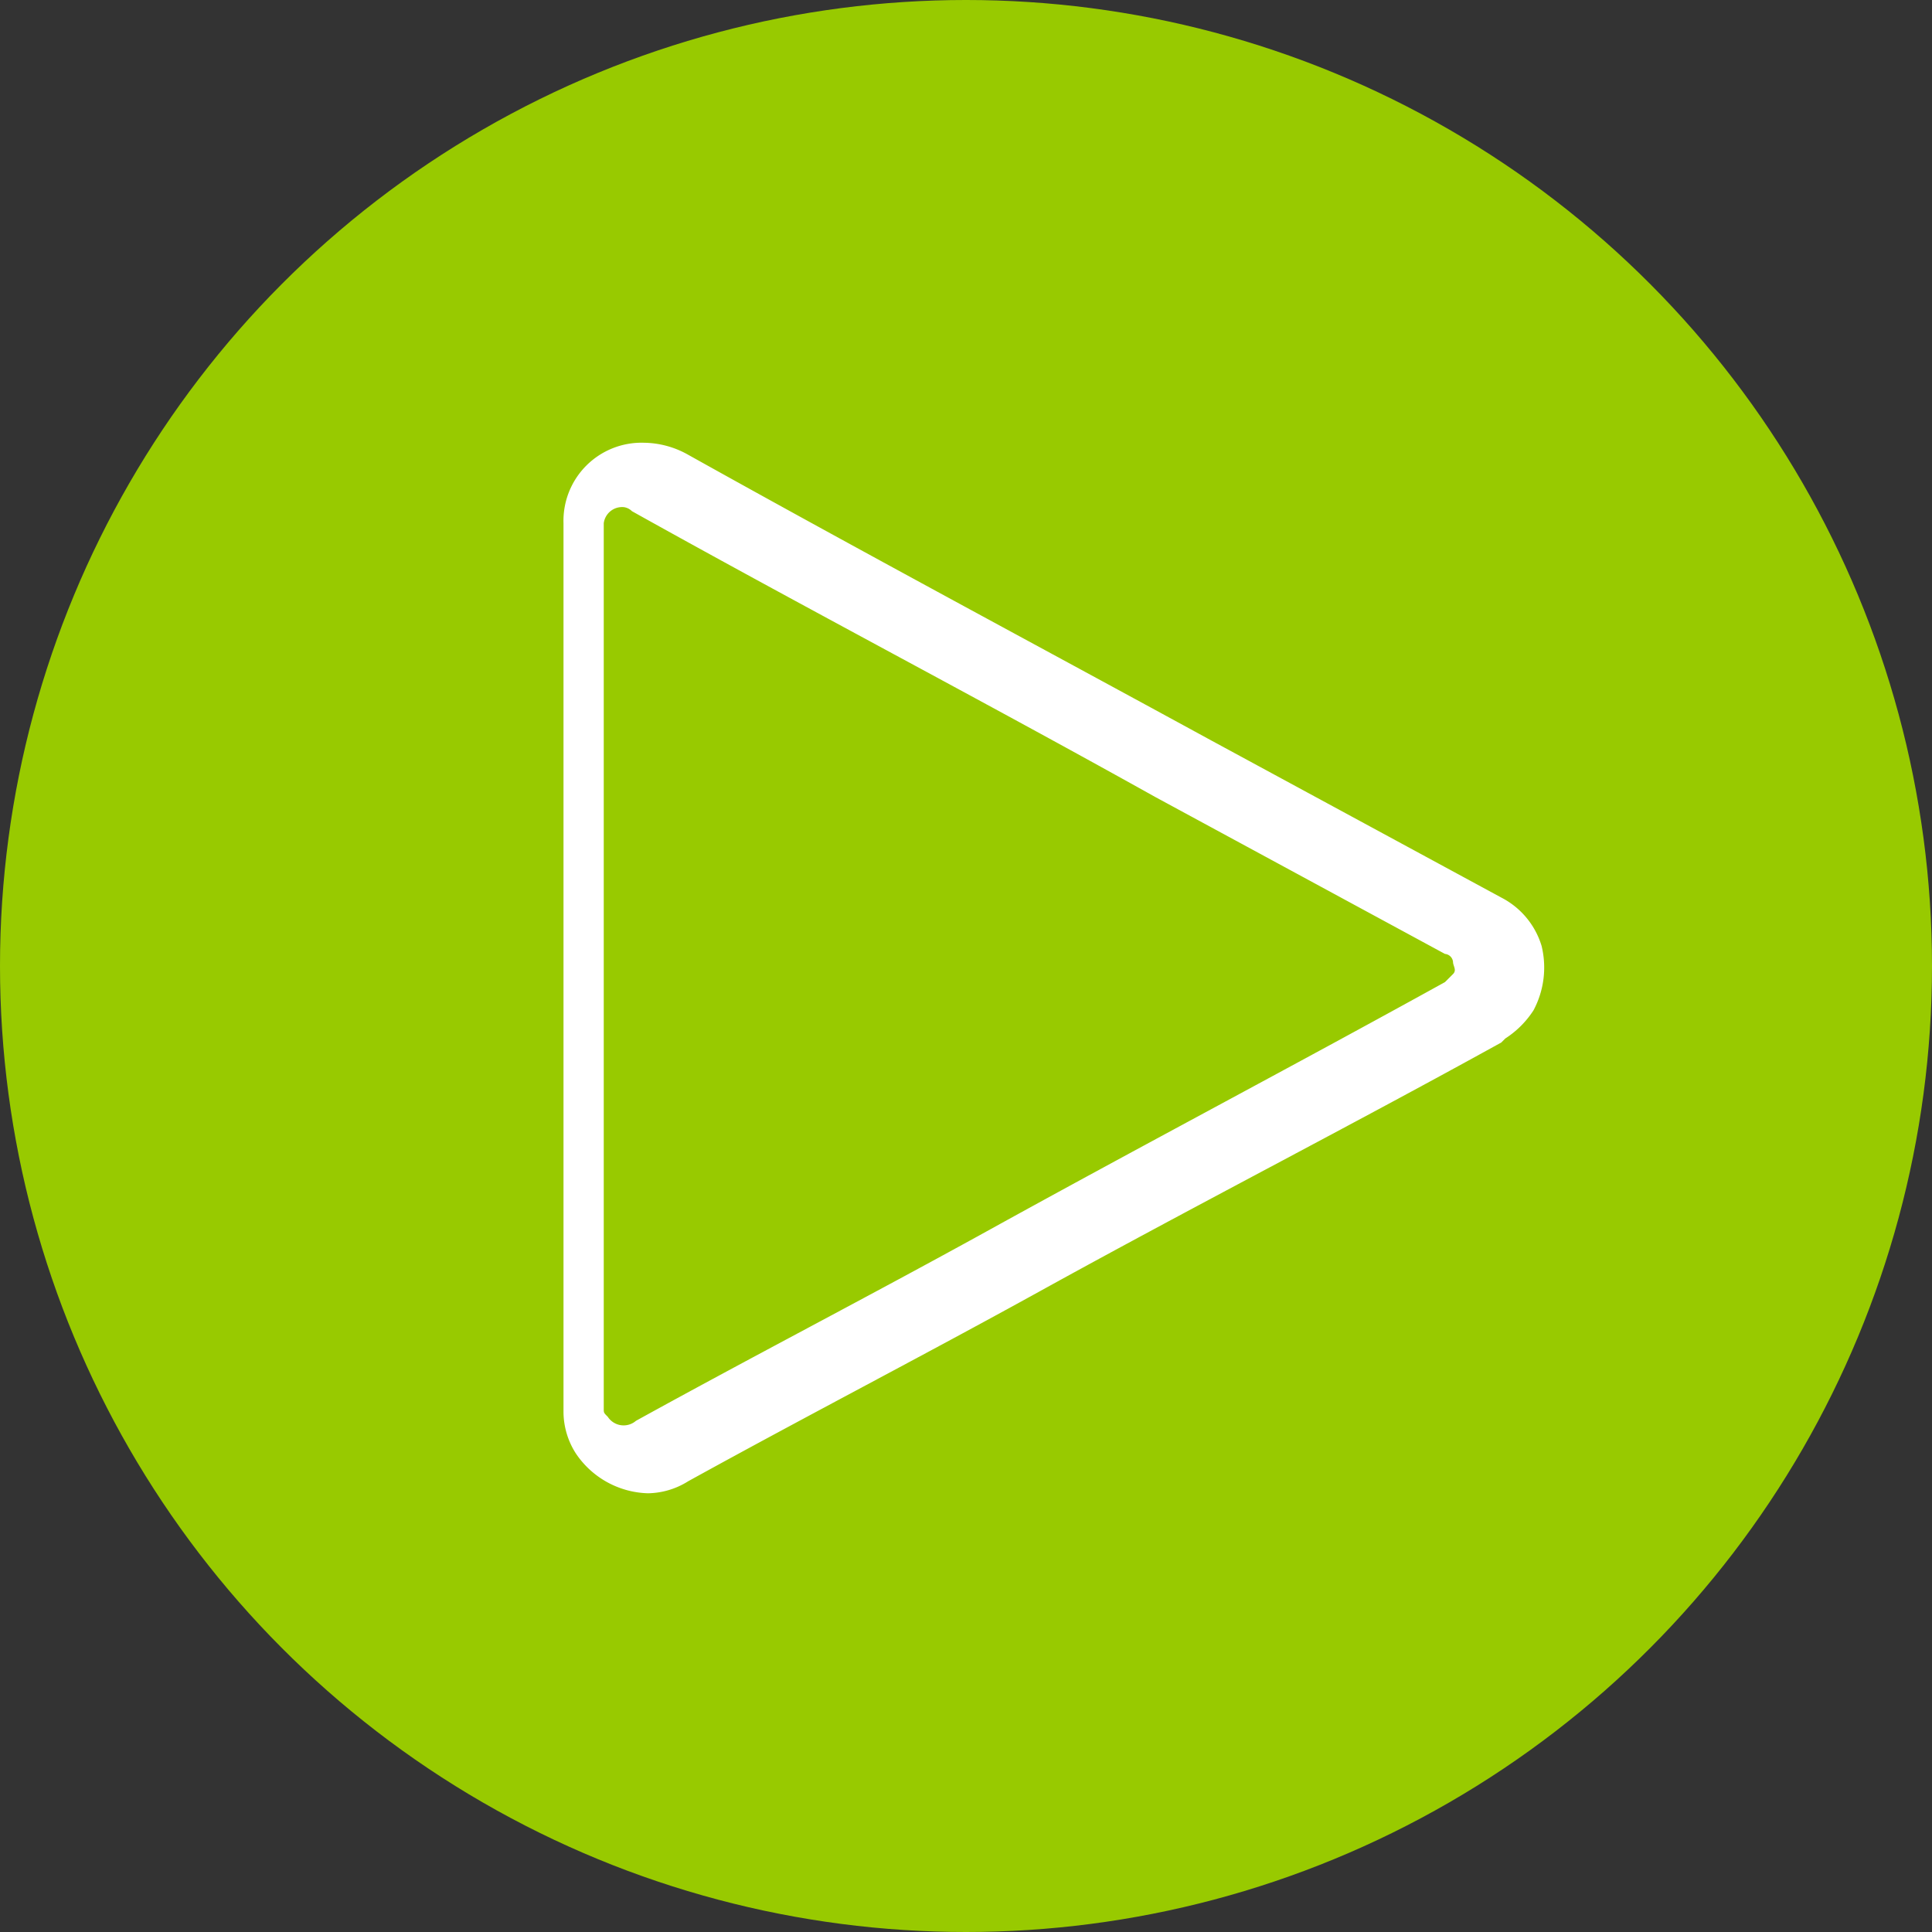
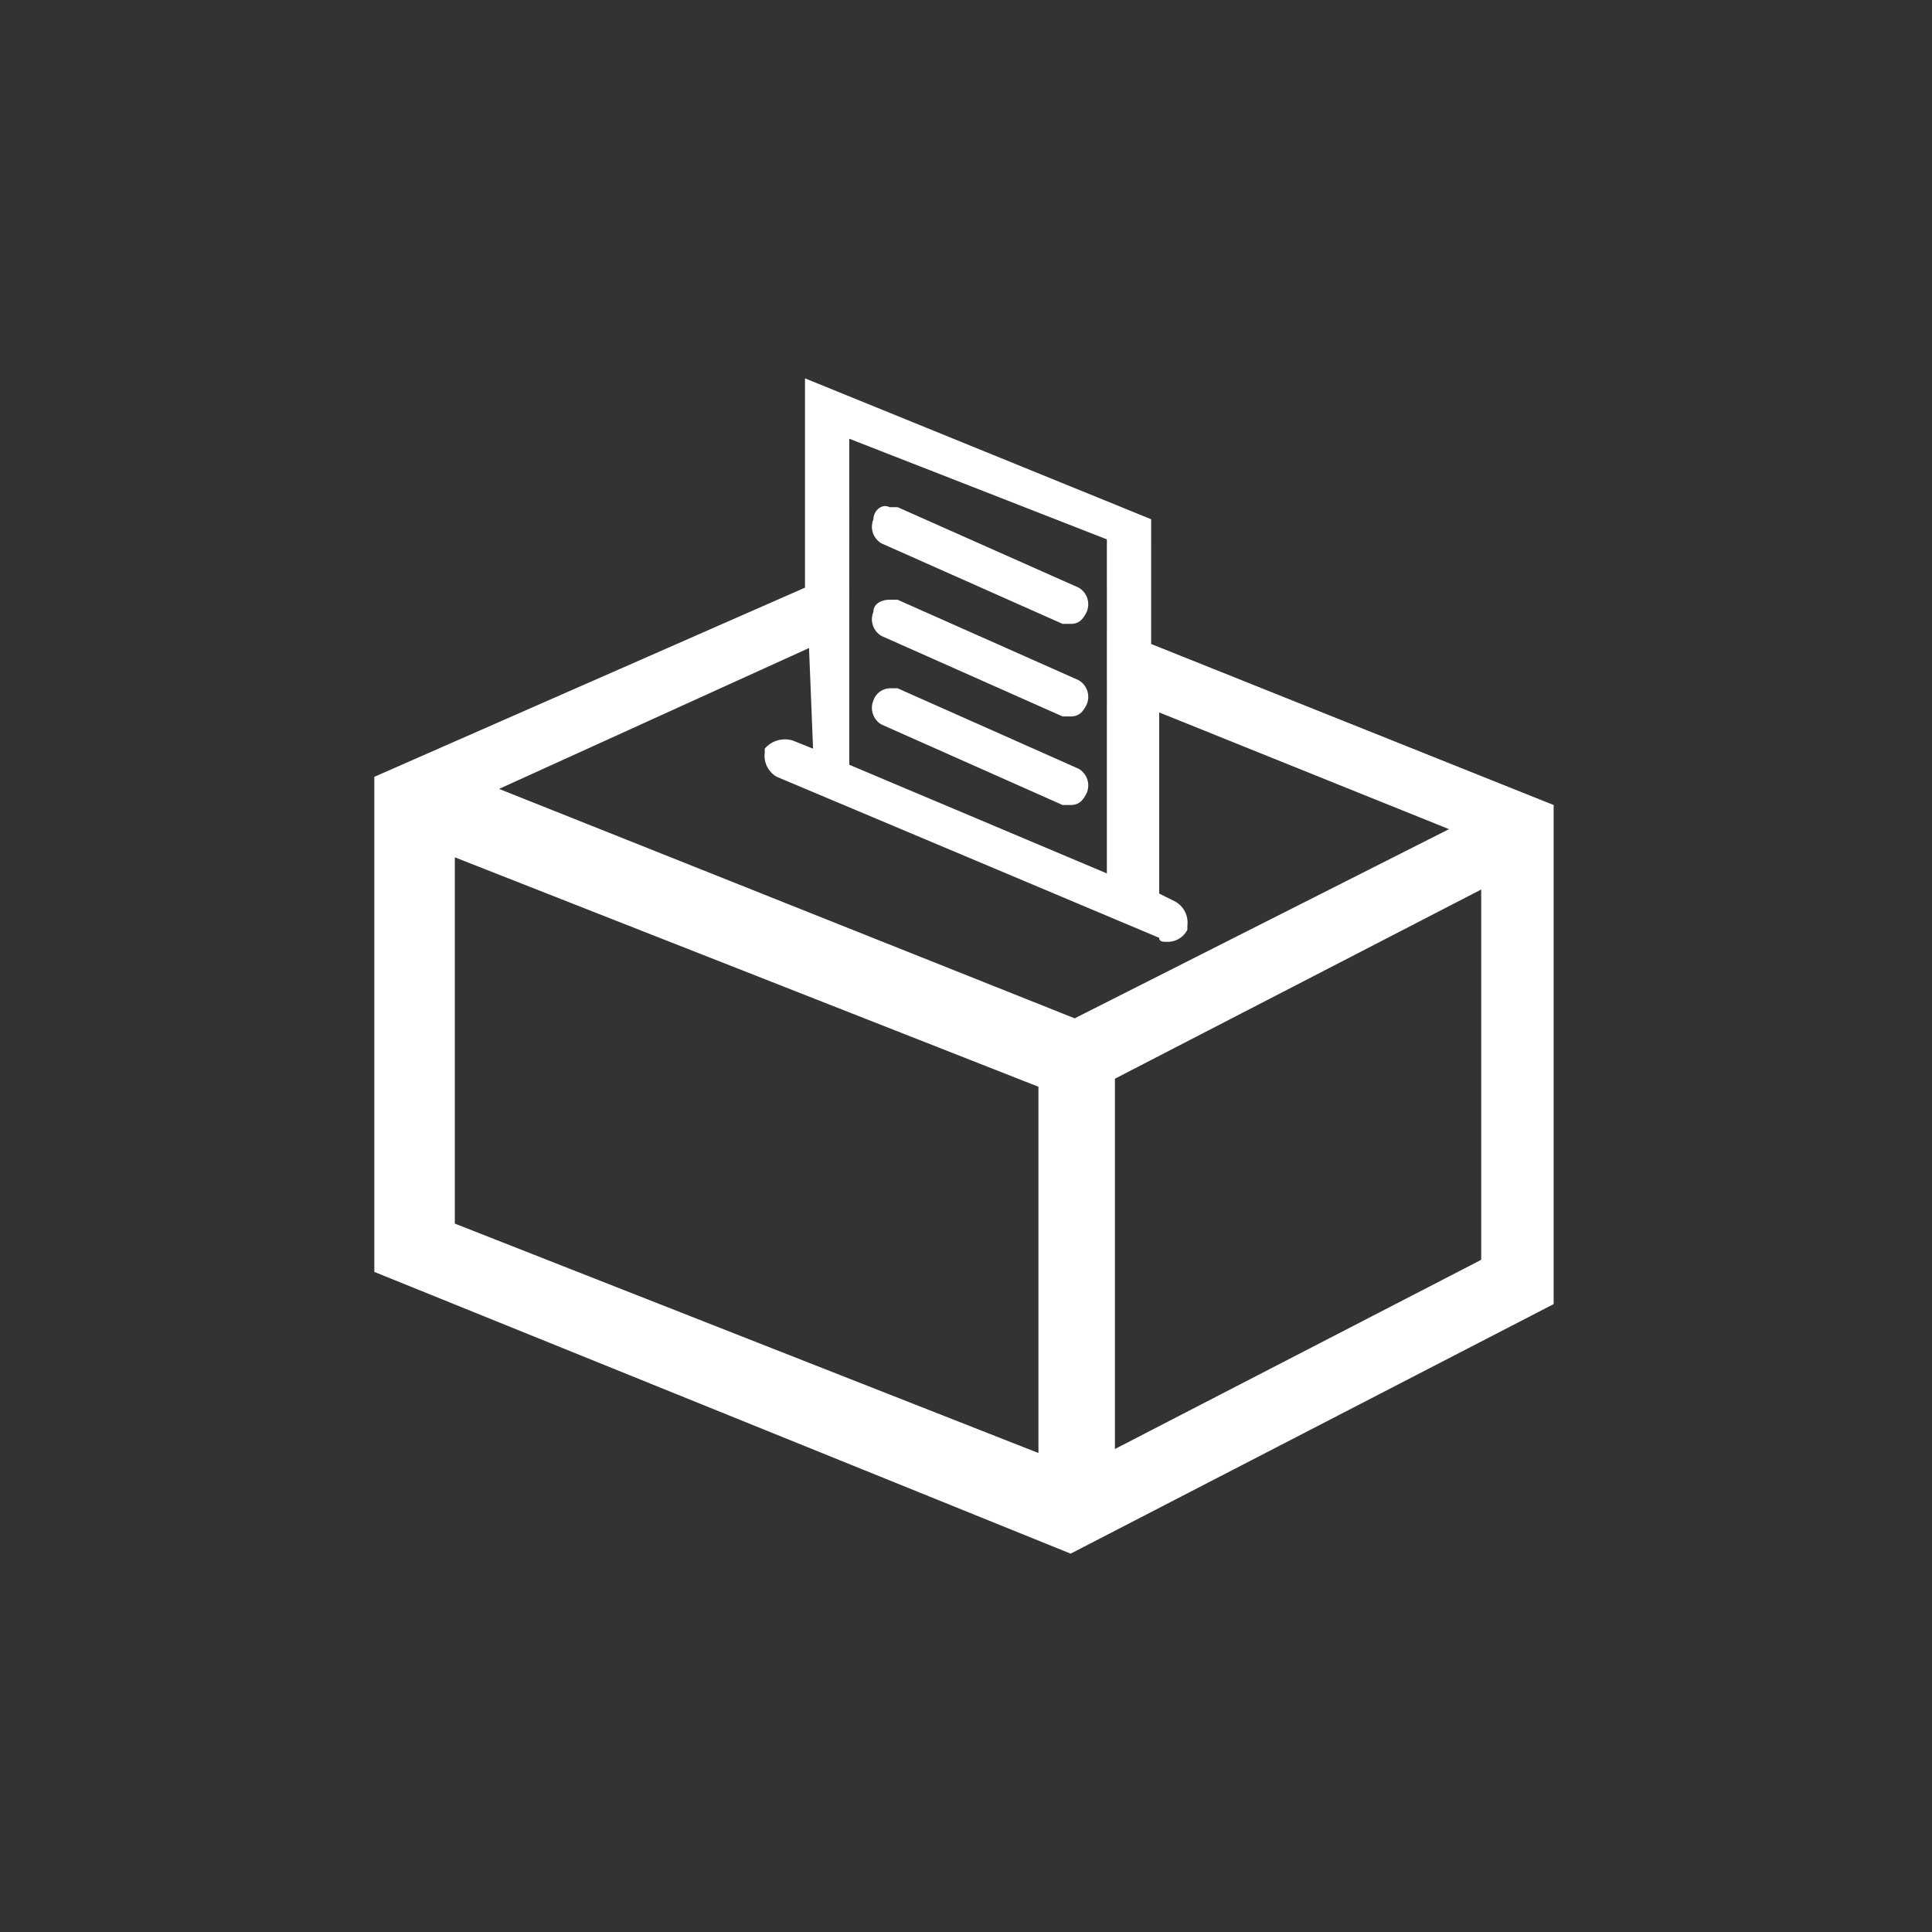
<svg xmlns="http://www.w3.org/2000/svg" id="Layer_1" data-name="Layer 1" width="48" height="48" viewBox="0 0 48 48">
  <rect x="0" y="0" width="48" height="48" fill="#333333" stroke="none" />
  <defs>
    <style>.cls-1{fill:#fff;}.cls-2{fill:#98ca00;}</style>
  </defs>
  <title>Artboard 1</title>
  <path id="path1" class="cls-1" d="M36.8,22.1l-9.1,4.7V36l9.1-4.7Zm-25.5-.8v9.1l14.5,5.7V27Zm10.8-4.2h.2l4.5,2a.48.48,0,0,1,.2.6c-.1.2-.2.3-.4.3h-.2l-4.5-2a.48.48,0,0,1-.2-.6A.45.45,0,0,1,22.1,17.1Zm-2-1-7.7,3.5,14.3,5.7L36,20.6l-7.2-2.9v4.5l.4.2a.6.6,0,0,1,.3.6v.1a.55.55,0,0,1-.5.3c-.1,0-.2,0-.2-.1l-9.5-4a.6.6,0,0,1-.3-.6v-.1a.66.66,0,0,1,.7-.2l.5.2Zm2-1.2h.2l4.5,2a.48.48,0,0,1,.2.6c-.1.2-.2.3-.4.3h-.2l-4.5-2a.48.48,0,0,1-.2-.6c0-.2.2-.3.4-.3Zm0-2.3h.2l4.5,2a.48.48,0,0,1,.2.6c-.1.2-.2.3-.4.3h-.2l-4.5-2a.48.48,0,0,1-.2-.6c0-.2.2-.4.4-.3Zm-1-1.7V19l6.4,2.7V13.4ZM20,9.4l8.6,3.5V16l10,4V32.4l-12,6.2-17.3-7V19.3L20,14.6Z" />
-   <circle class="cls-2" cx="24" cy="24" r="24" />
-   <path id="path1-2" data-name="path1" class="cls-1" d="M15.5,12.6a.46.46,0,0,0-.5.4V35c0,.1,0,.1.1.2a.47.47,0,0,0,.7.1c2.9-1.6,5.8-3.1,8.7-4.7,3.8-2.1,7.6-4.1,11.4-6.2l.2-.2c.1-.1,0-.2,0-.3a.22.22,0,0,0-.2-.2l-7.2-3.9c-4.3-2.4-8.7-4.7-13-7.1h0A.35.35,0,0,0,15.5,12.6ZM16,11a2.28,2.28,0,0,1,1.1.3c4.3,2.4,8.6,4.7,13,7.1l7.2,3.9a2,2,0,0,1,1,1.2,2.26,2.26,0,0,1-.2,1.6,2.34,2.34,0,0,1-.7.7l-.1.1C33.5,28,29.6,30,25.8,32.1c-2.9,1.6-5.8,3.1-8.7,4.7a1.93,1.93,0,0,1-1,.3,2.23,2.23,0,0,1-1.8-1,1.93,1.93,0,0,1-.3-1V13A1.94,1.94,0,0,1,16,11Z" />
</svg>